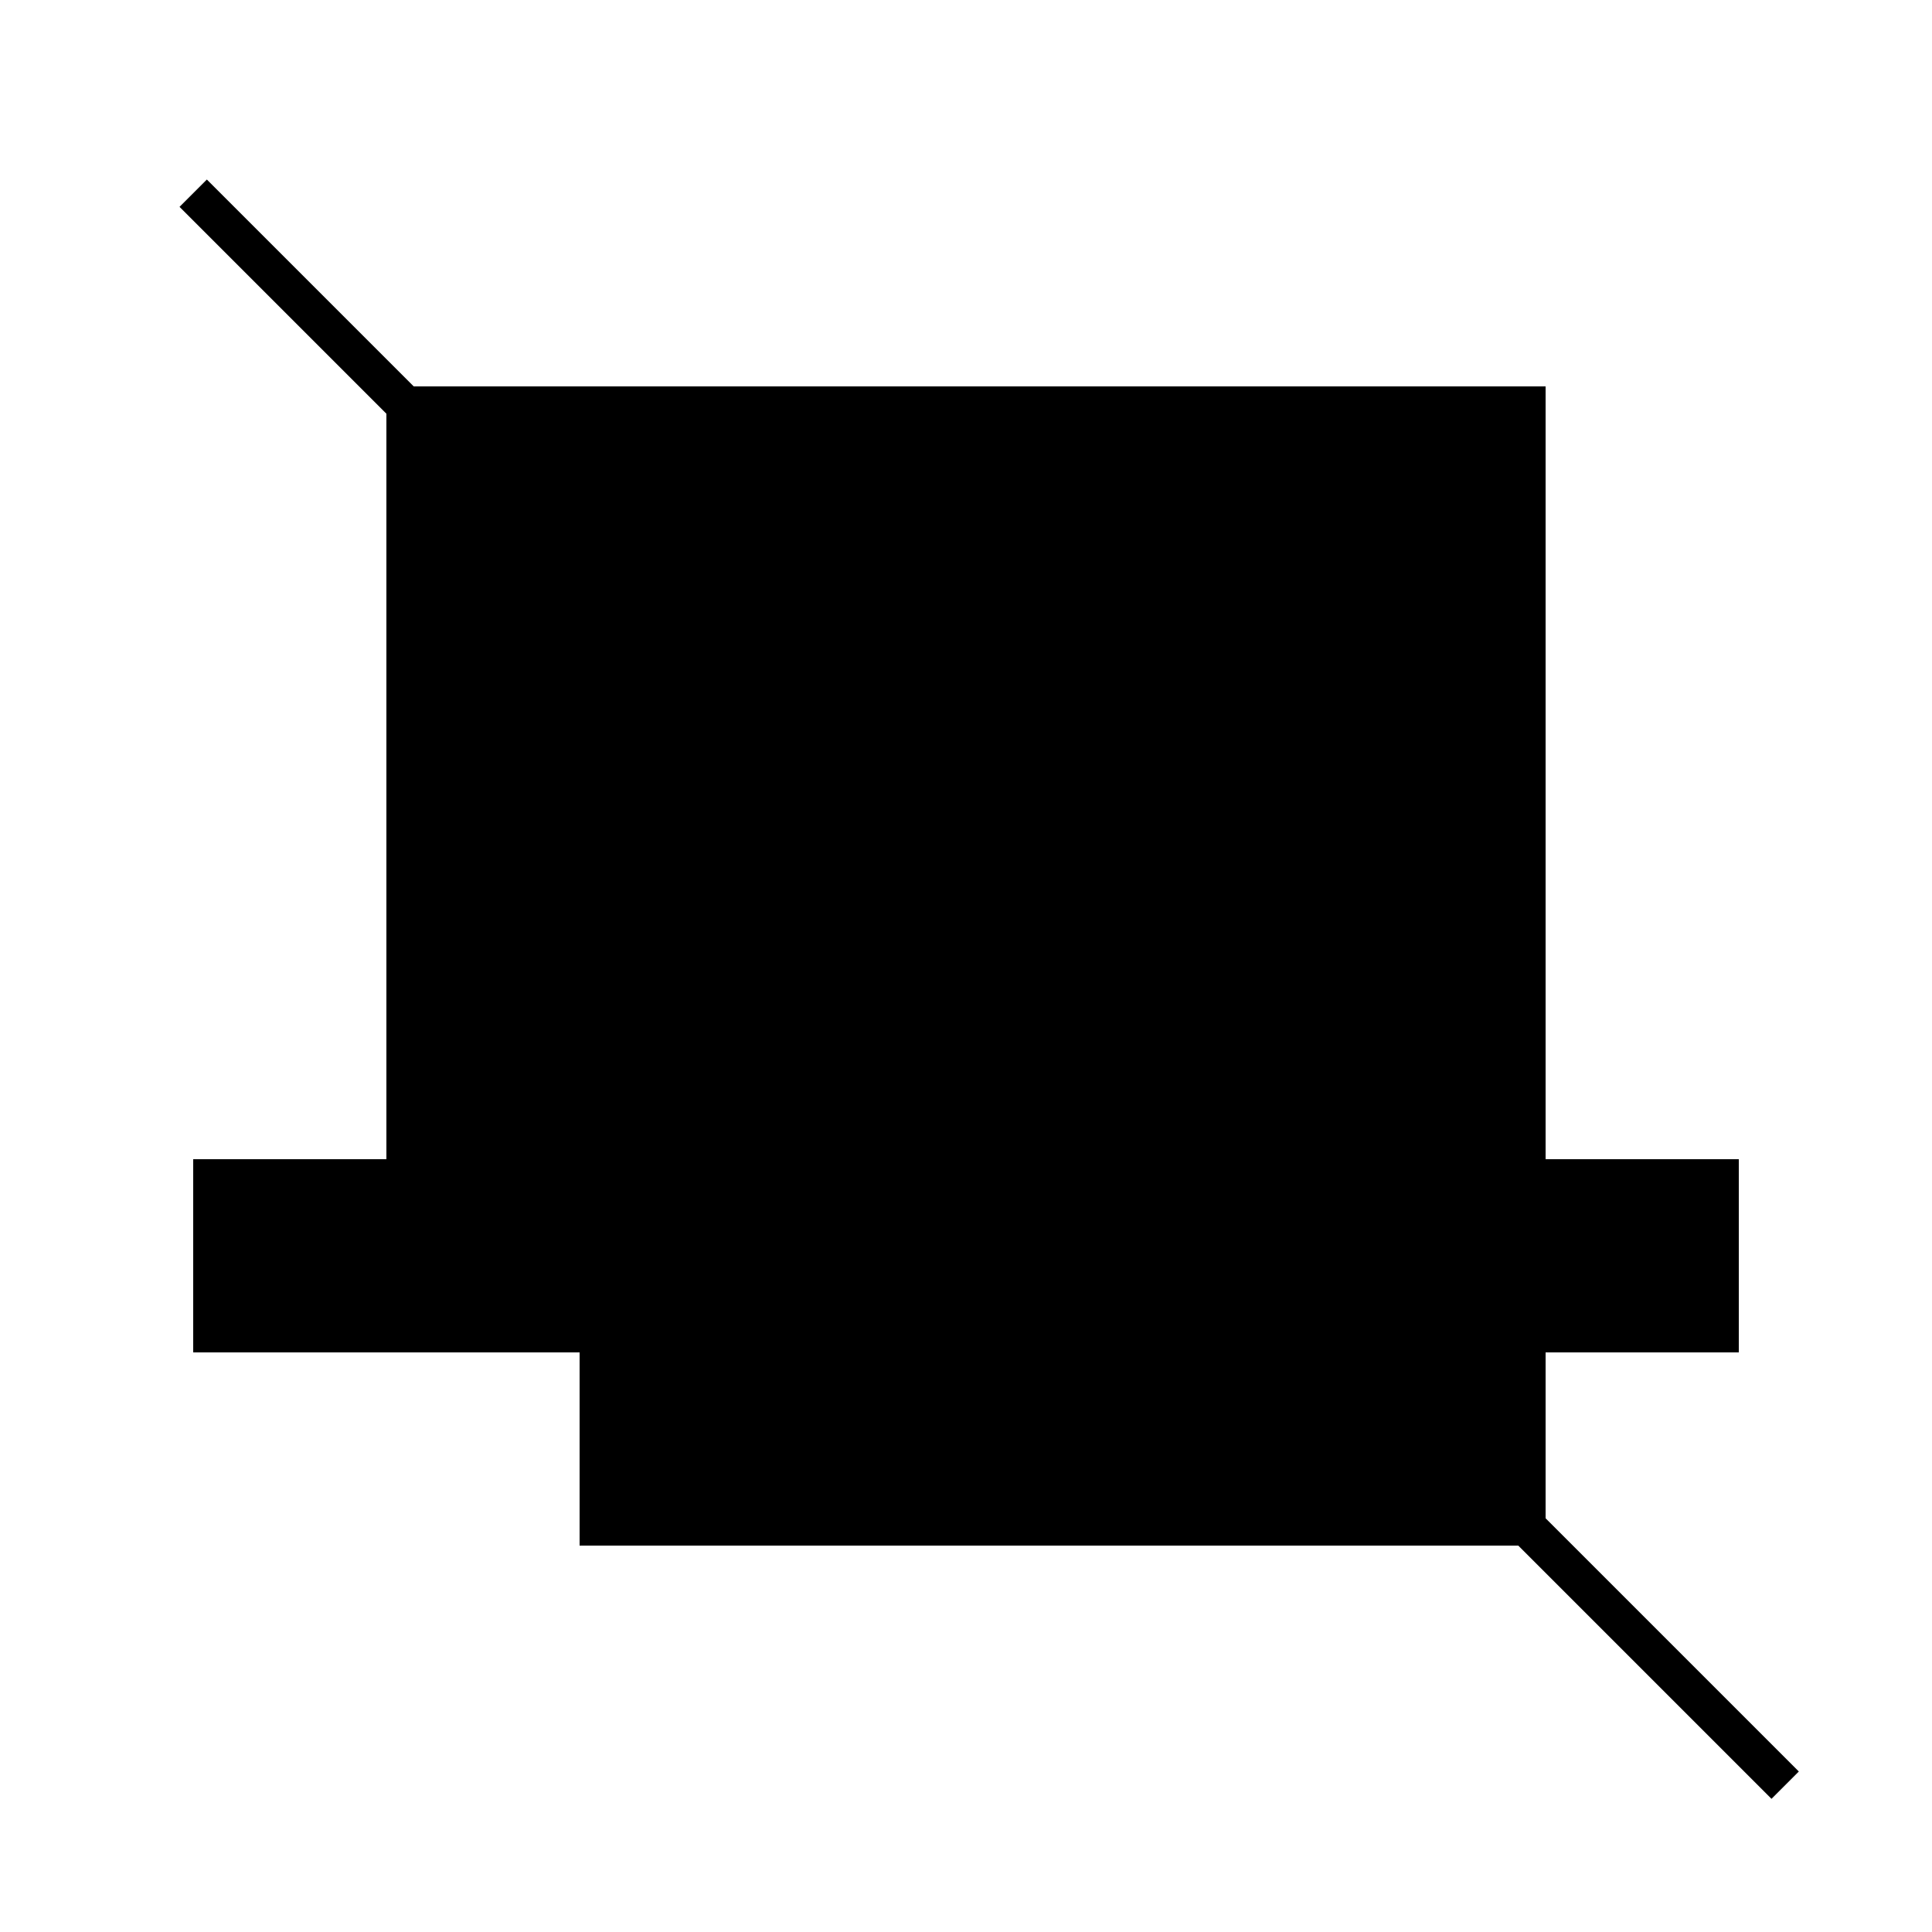
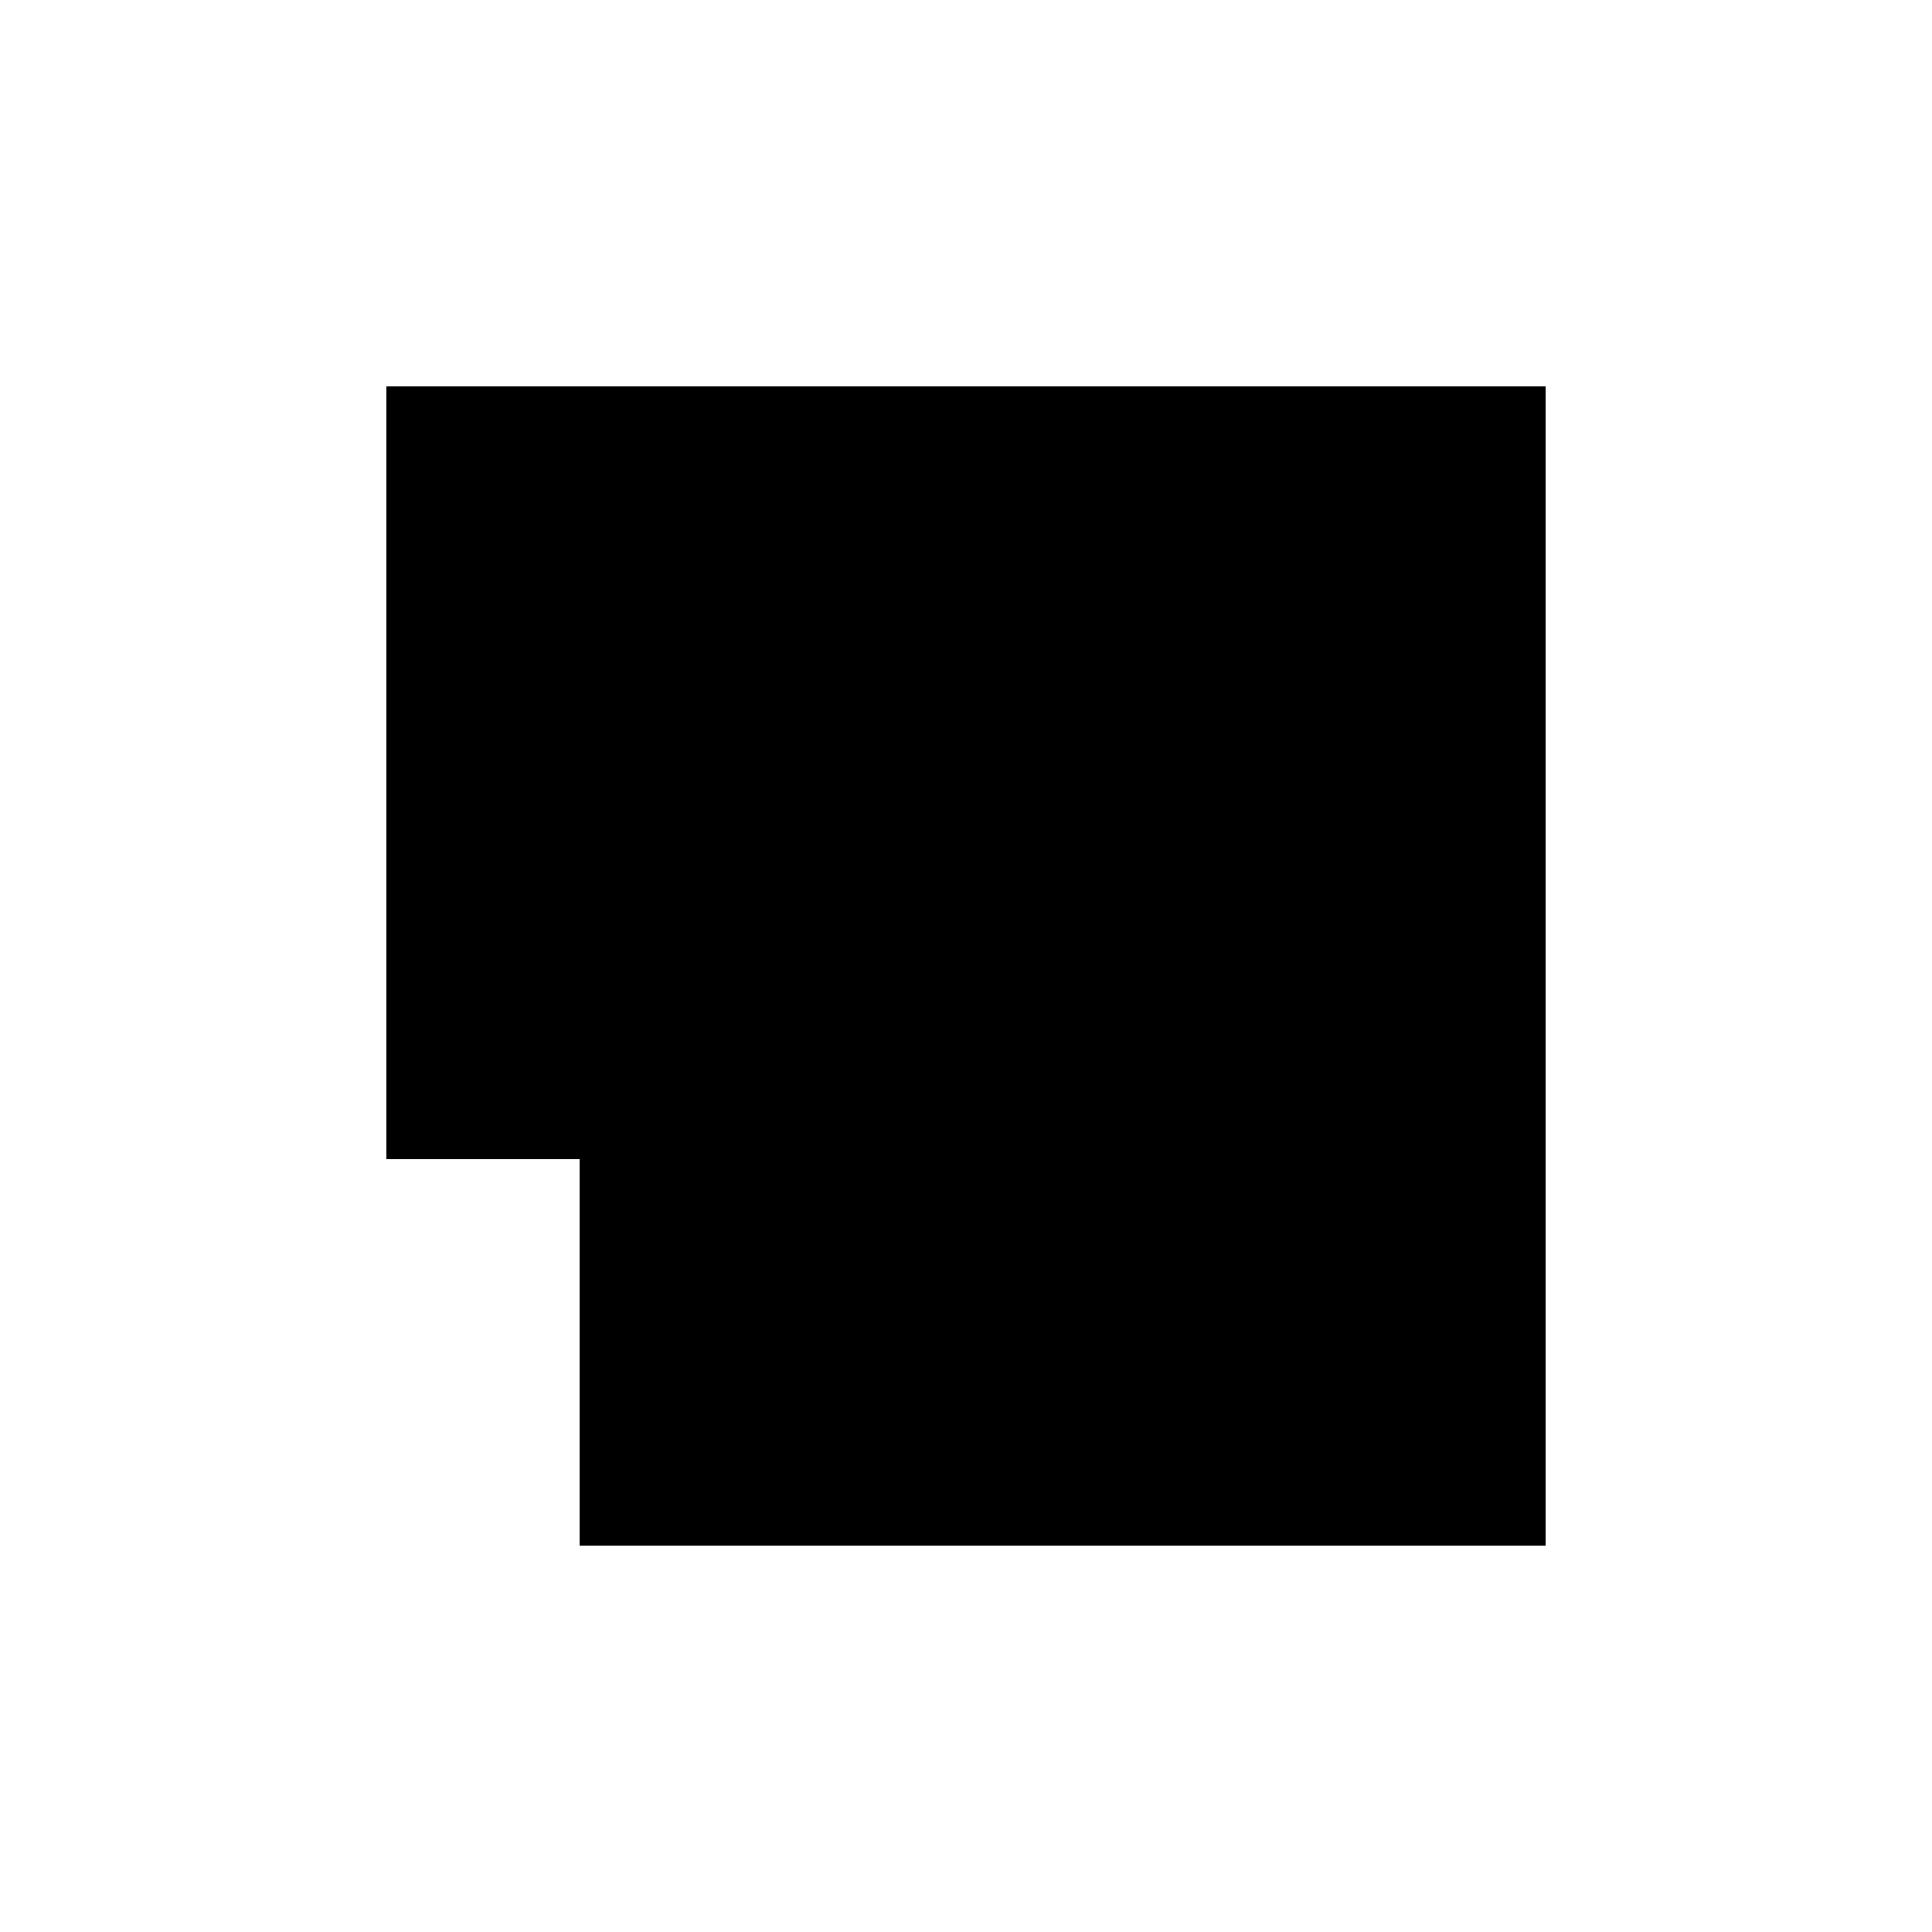
<svg xmlns="http://www.w3.org/2000/svg" width="500" height="500">
  <defs />
  <g>
    <rect fill="white" stroke="none" x="0" y="0" width="512" height="512" />
    <rect fill="#" stroke="none" x="100" y="100" width="200" height="200" />
    <rect fill="#" stroke="none" x="300" y="100" width="100" height="300" />
-     <rect fill="#" stroke="none" x="50" y="300" width="400" height="50" />
    <rect fill="#" stroke="none" x="150" y="250" width="150" height="150" />
-     <path fill="none" stroke="#" paint-order="fill stroke markers" d=" M 50 50 L 462 462" stroke-miterlimit="10" stroke-width="10" stroke-dasharray="" />
    <path fill="none" stroke="#" paint-order="fill stroke markers" d=" M 356 256 A 100 100 0 1 1 356 255.9" stroke-miterlimit="10" stroke-width="5" stroke-dasharray="" />
  </g>
</svg>